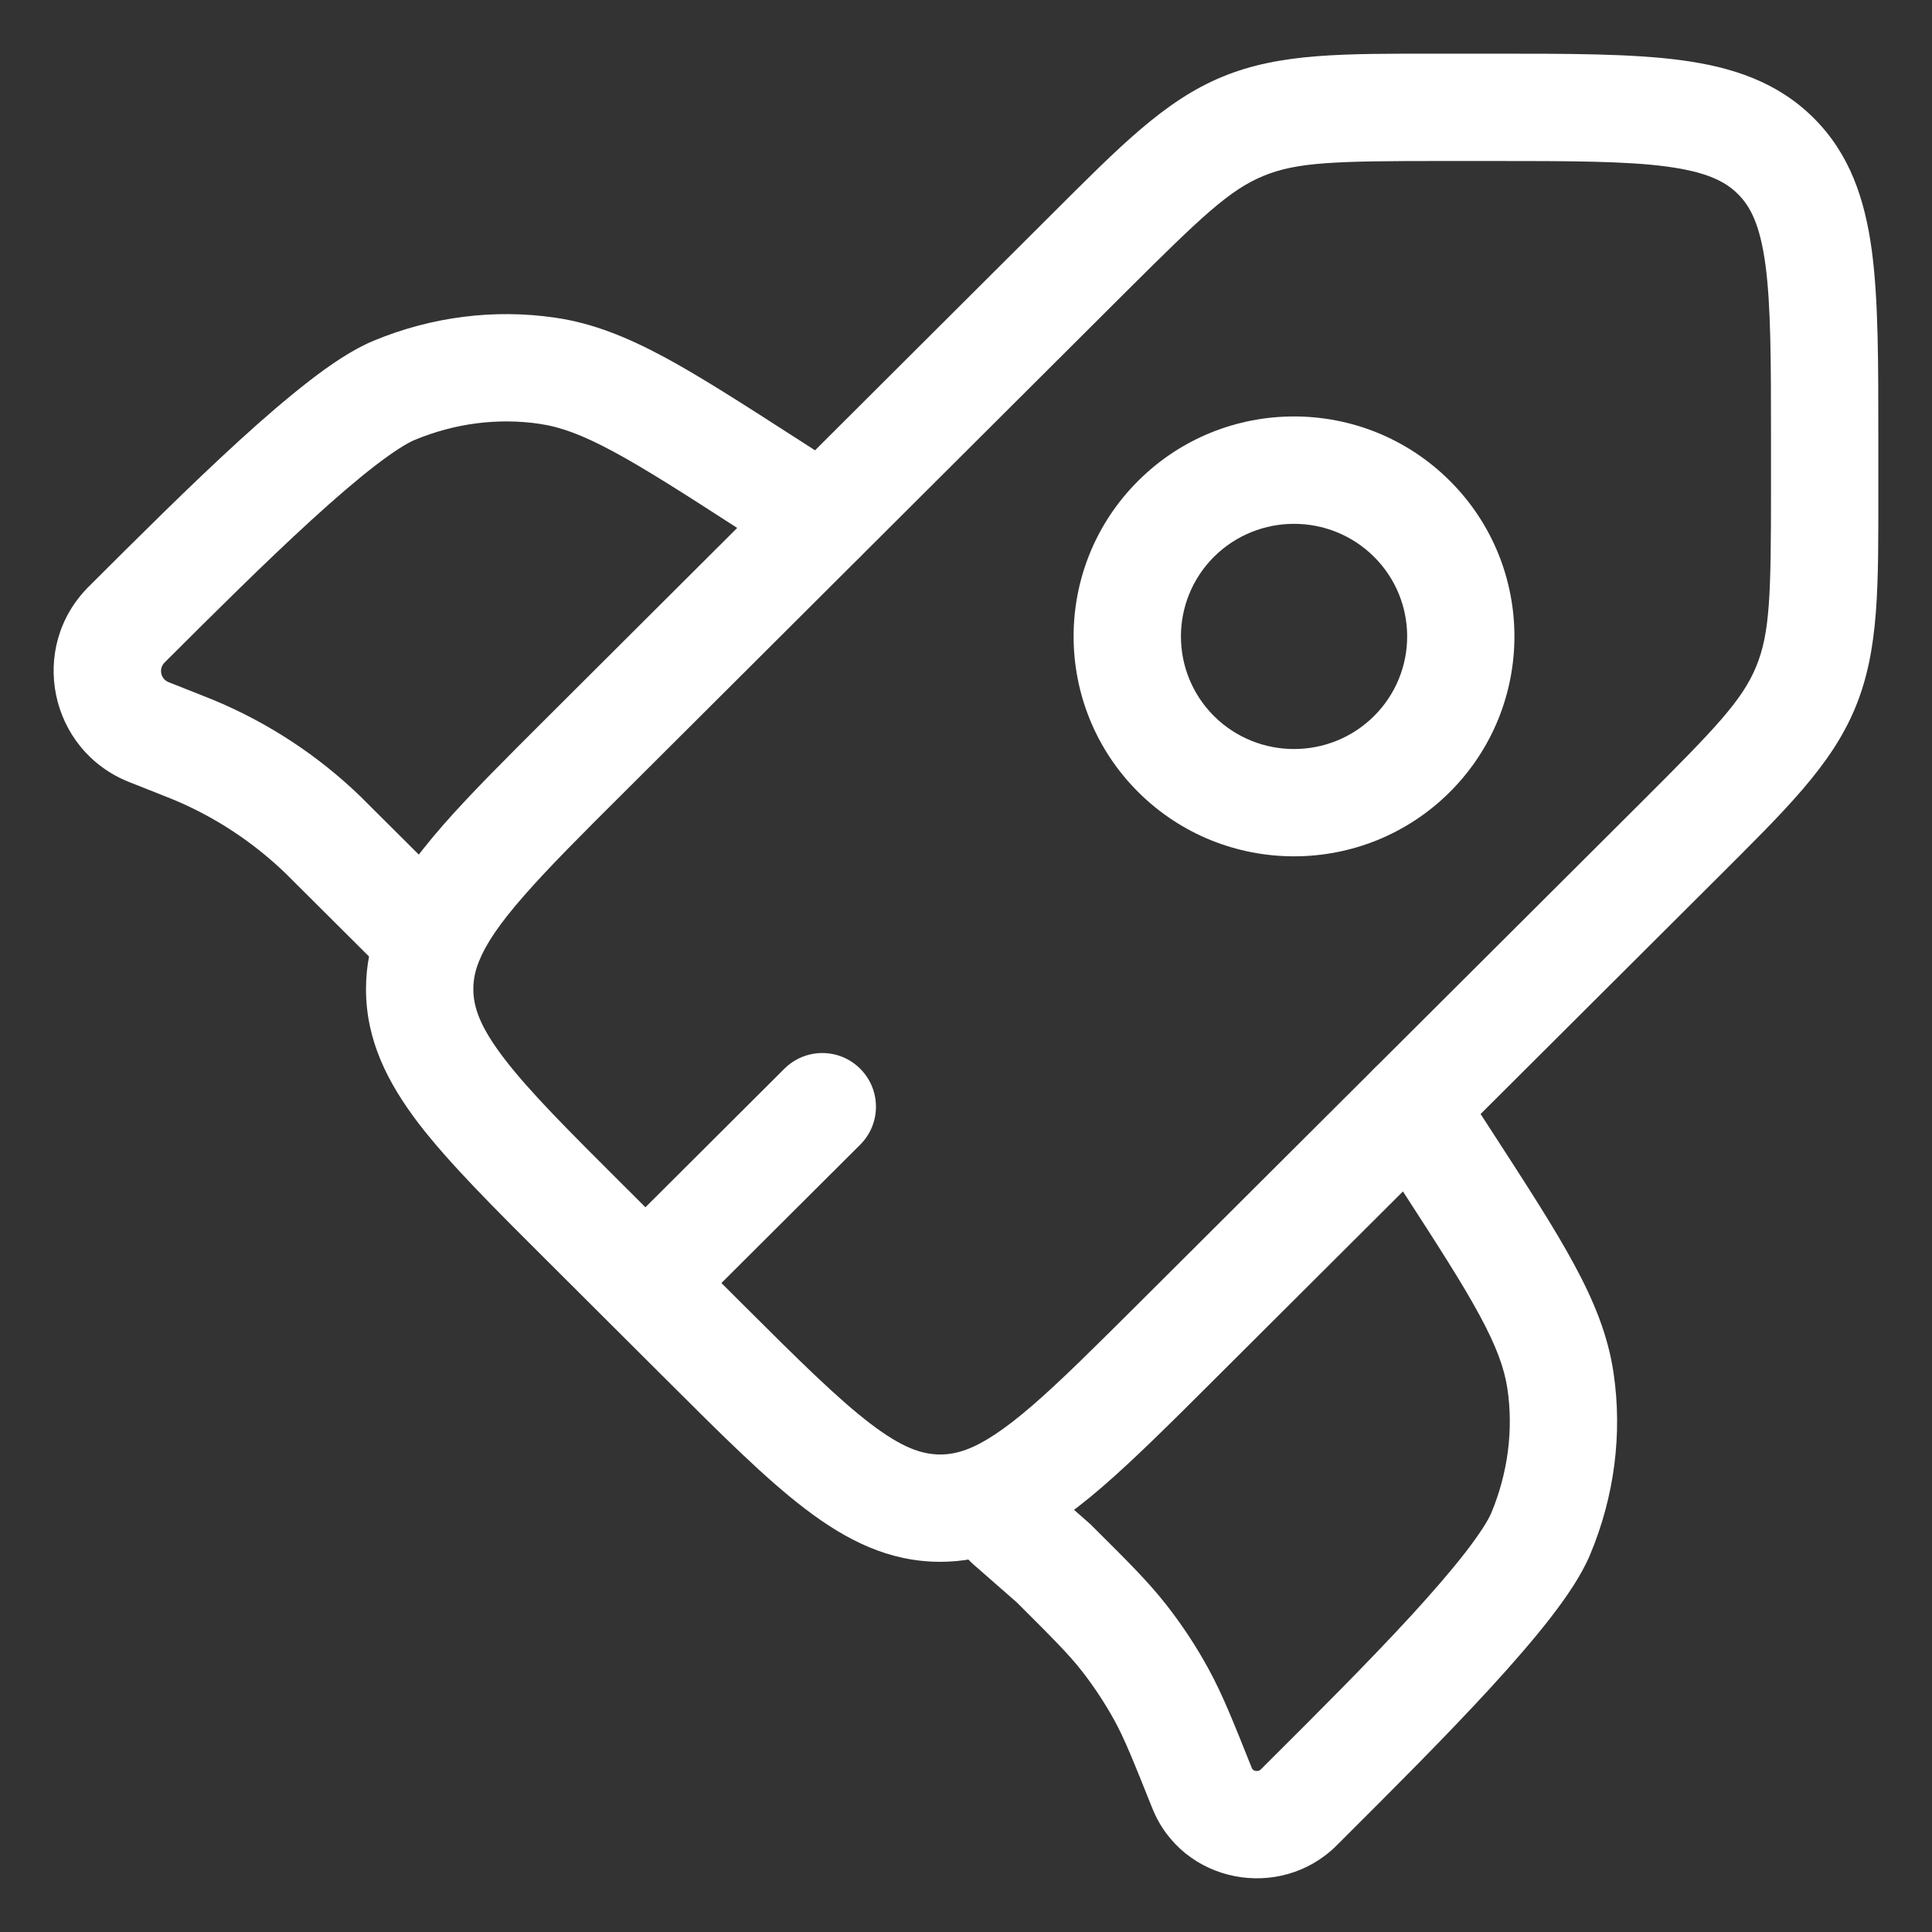
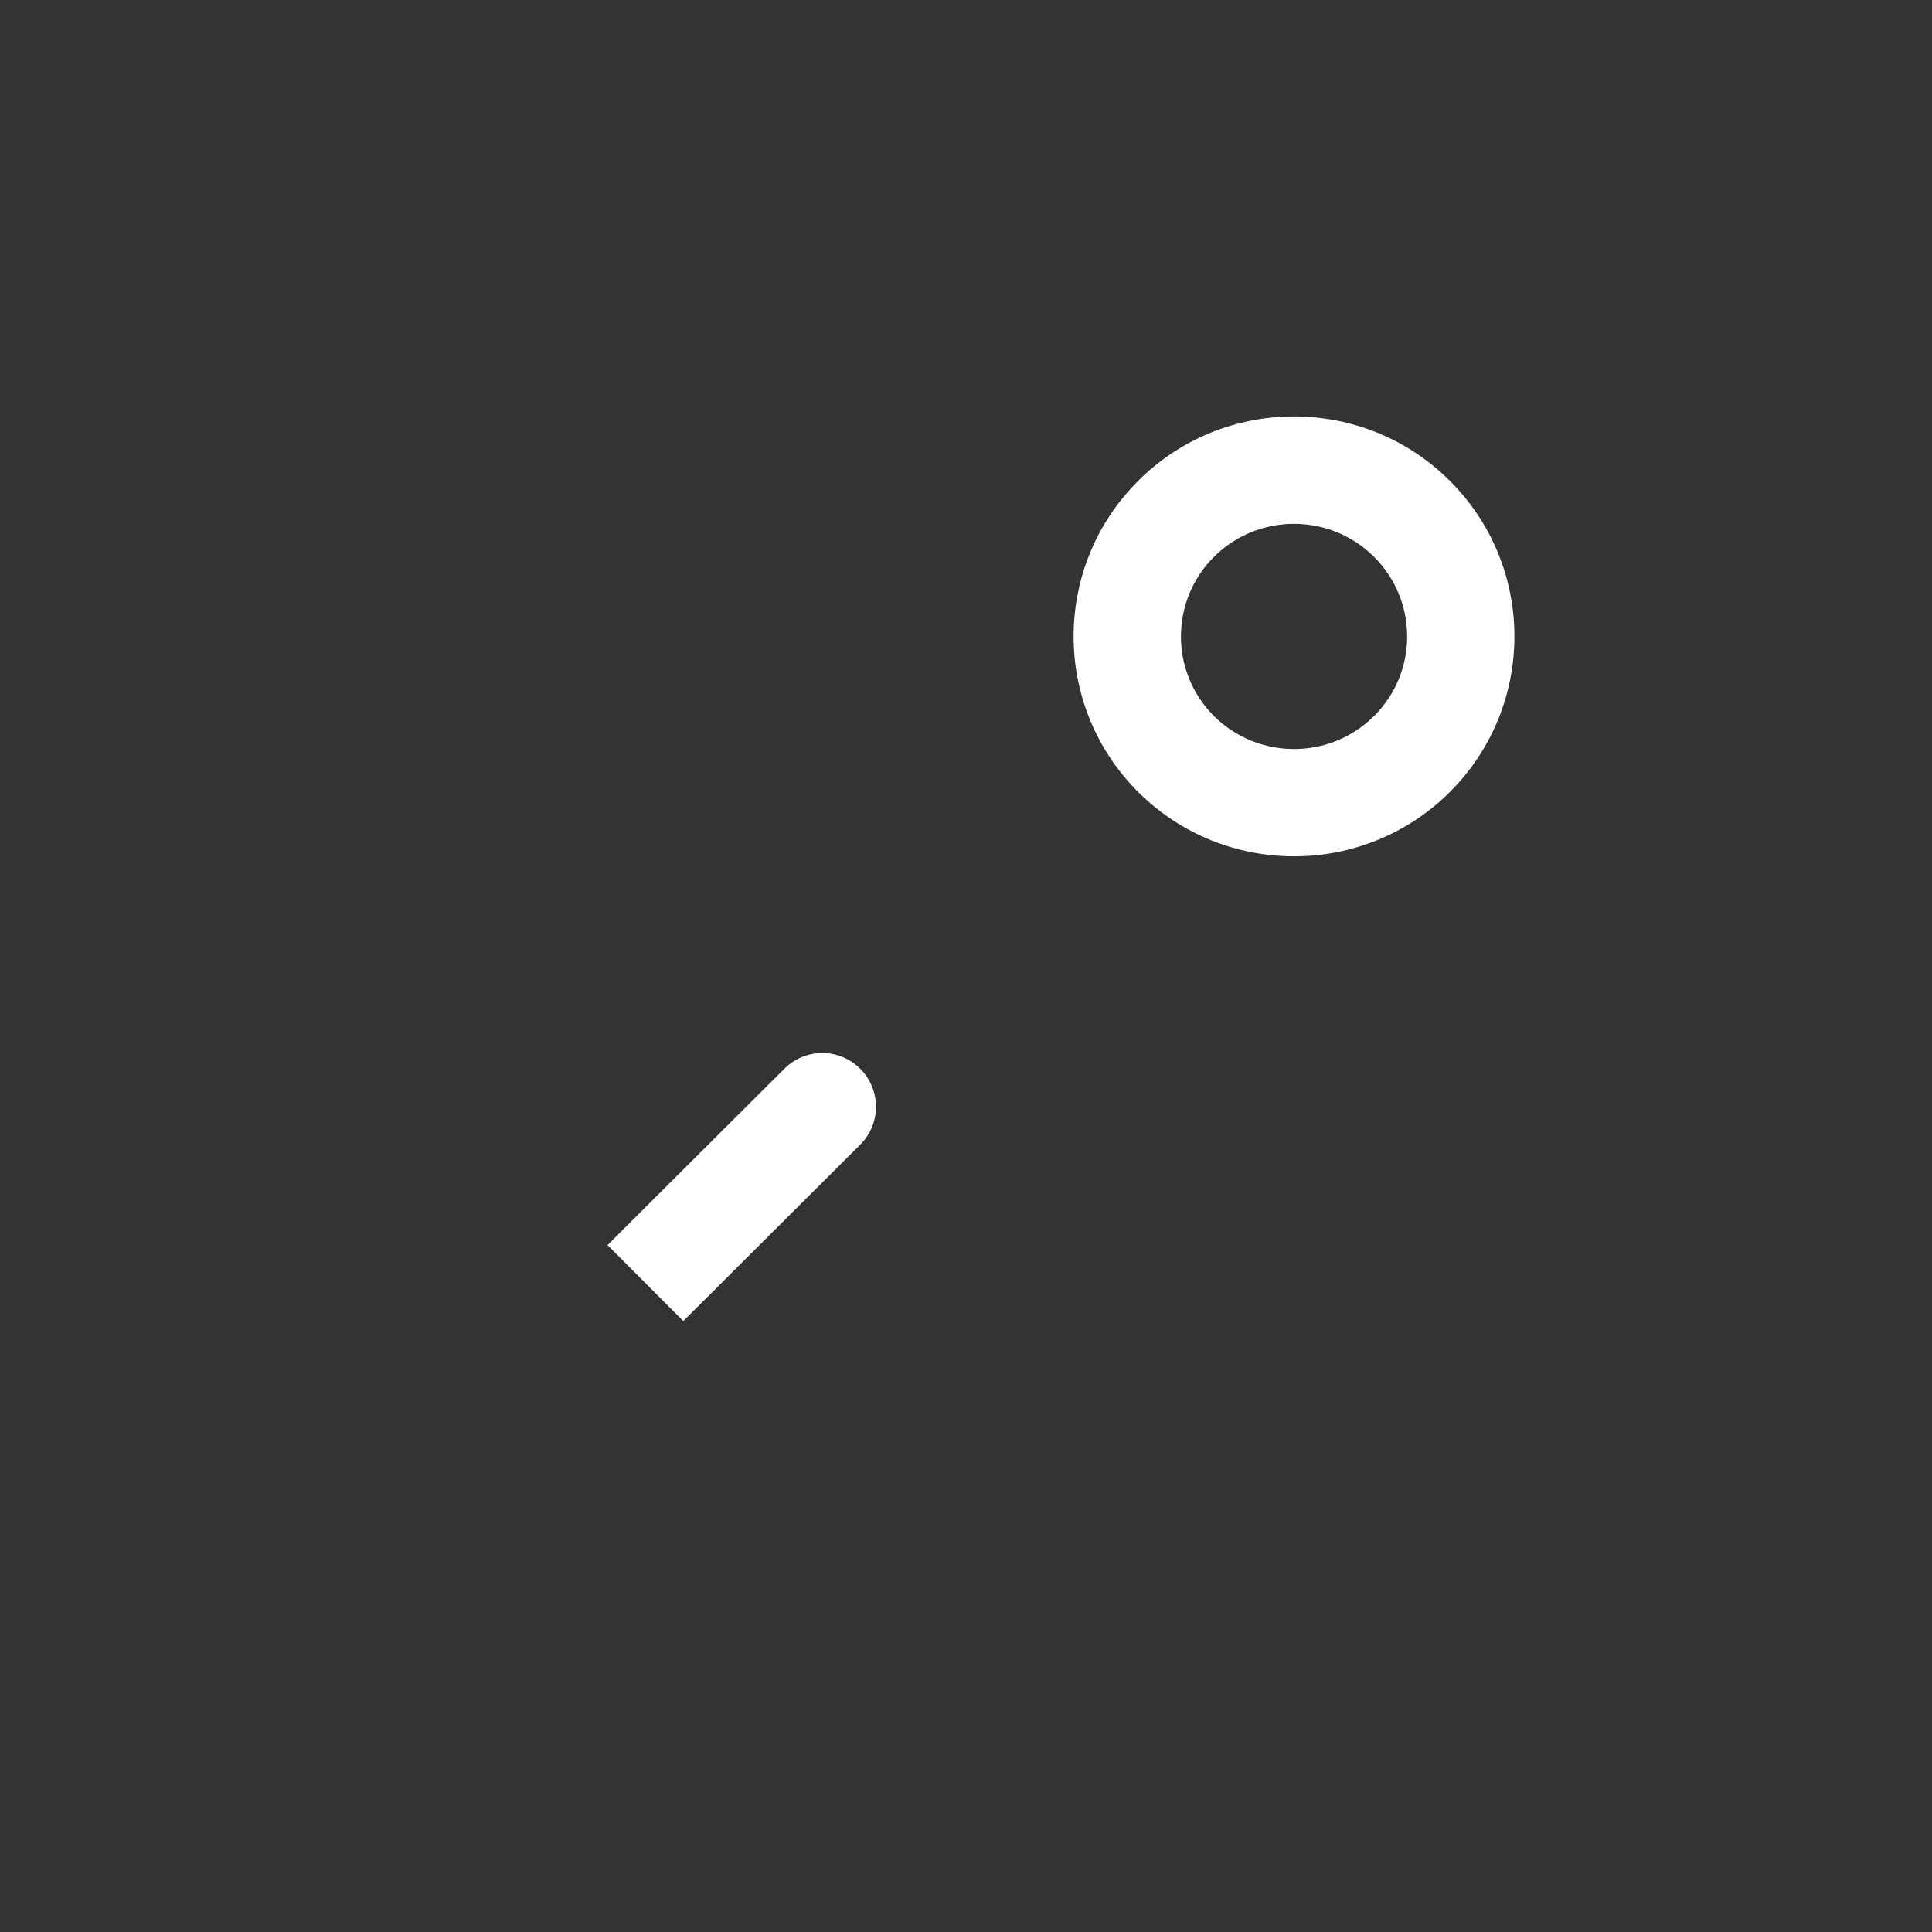
<svg xmlns="http://www.w3.org/2000/svg" width="18" height="18" viewBox="0 0 18 18" fill="none">
  <rect x="0" y="0" width="18" height="18" fill="#333333" stroke="none" />
-   <path d="M5.464 11.406L5.817 11.052L5.464 11.406ZM5.464 7.025L5.111 6.671H5.111L5.464 7.025ZM10.957 12.502L10.604 12.148L10.957 12.502ZM6.563 12.502L6.21 12.856L6.563 12.502ZM8.76 14.051V13.551V14.051ZM15.635 7.838L15.988 8.192L15.635 7.838ZM10.141 2.361L10.494 2.715V2.715L10.141 2.361ZM9.175 13.975L9.348 14.444L9.175 13.975ZM4 8.766L4.464 8.953L4 8.766ZM15.282 7.484L10.604 12.148L11.31 12.856L15.988 8.192L15.282 7.484ZM6.916 12.148L5.817 11.052L5.111 11.76L6.21 12.856L6.916 12.148ZM5.817 7.379L10.494 2.715L9.788 2.007L5.111 6.671L5.817 7.379ZM13.437 1.5H13.893V0.5H13.437V1.5ZM16.5 4.098V4.552H17.5V4.098H16.5ZM13.893 1.5C14.639 1.5 15.149 1.501 15.531 1.552C15.899 1.602 16.073 1.689 16.192 1.808L16.898 1.1C16.562 0.765 16.142 0.625 15.664 0.561C15.2 0.499 14.611 0.5 13.893 0.5V1.5ZM17.5 4.098C17.5 3.382 17.501 2.795 17.439 2.332C17.374 1.854 17.234 1.435 16.898 1.1L16.192 1.808C16.311 1.926 16.398 2.099 16.448 2.465C16.499 2.846 16.5 3.354 16.5 4.098H17.5ZM5.817 11.052C5.289 10.526 4.929 10.166 4.696 9.86C4.471 9.566 4.41 9.382 4.41 9.215H3.41C3.41 9.69 3.609 10.085 3.901 10.468C4.186 10.839 4.603 11.254 5.111 11.76L5.817 11.052ZM6.21 12.856C6.717 13.362 7.133 13.778 7.506 14.061C7.89 14.353 8.285 14.551 8.76 14.551V13.551C8.591 13.551 8.406 13.49 8.111 13.265C7.805 13.032 7.443 12.674 6.916 12.148L6.21 12.856ZM15.988 8.192C16.632 7.549 17.06 7.136 17.284 6.596L16.361 6.212C16.231 6.526 15.984 6.784 15.282 7.484L15.988 8.192ZM16.5 4.552C16.5 5.543 16.491 5.898 16.361 6.212L17.284 6.596C17.509 6.055 17.5 5.461 17.5 4.552H16.5ZM10.494 2.715C11.197 2.015 11.456 1.769 11.771 1.639L11.389 0.715C10.848 0.938 10.433 1.364 9.788 2.007L10.494 2.715ZM13.437 0.5C12.525 0.5 11.931 0.491 11.389 0.715L11.771 1.639C12.086 1.509 12.444 1.5 13.437 1.5V0.5ZM10.604 12.148C10.196 12.554 9.885 12.864 9.618 13.095C9.349 13.327 9.159 13.448 9.002 13.506L9.348 14.444C9.673 14.324 9.971 14.111 10.271 13.852C10.572 13.592 10.912 13.253 11.31 12.856L10.604 12.148ZM9.002 13.506C8.918 13.537 8.84 13.551 8.76 13.551V14.551C8.964 14.551 9.159 14.514 9.348 14.444L9.002 13.506ZM5.111 6.671C4.722 7.059 4.389 7.39 4.131 7.684C3.875 7.977 3.662 8.266 3.536 8.579L4.464 8.953C4.527 8.796 4.652 8.607 4.884 8.343C5.114 8.08 5.419 7.775 5.817 7.379L5.111 6.671ZM3.536 8.579C3.454 8.783 3.41 8.993 3.41 9.215H4.41C4.41 9.13 4.426 9.046 4.464 8.953L3.536 8.579Z" fill="white" />
-   <path d="M3.859 8.625L4.212 8.271L4.212 8.271L3.859 8.625ZM7.39 5.254C7.622 5.403 7.931 5.336 8.081 5.104C8.23 4.871 8.163 4.562 7.931 4.413L7.39 5.254ZM7.157 4.509L7.428 4.089V4.089L7.157 4.509ZM5.101 3.454L5.174 2.96L5.101 3.454ZM1.18 5.819L1.533 6.173L1.18 5.819ZM3.672 3.637L3.863 4.099L3.672 3.637ZM1.691 6.941L1.506 7.406H1.506L1.691 6.941ZM1.789 6.98L1.98 6.518L1.98 6.518L1.789 6.98ZM3.09 7.859L3.443 7.505H3.443L3.09 7.859ZM3.015 7.784L2.667 8.143L3.015 7.784ZM1.388 6.821L1.572 6.356L1.572 6.356L1.388 6.821ZM9.4 14.2L9.046 14.554C9.054 14.561 9.062 14.569 9.07 14.576L9.4 14.2ZM13.575 10.04C13.425 9.808 13.116 9.742 12.884 9.892C12.652 10.042 12.586 10.352 12.736 10.583L13.575 10.04ZM13.48 10.813L13.061 11.085V11.085L13.48 10.813ZM14.538 12.863L15.033 12.79L14.538 12.863ZM12.167 16.773L12.52 17.127H12.52L12.167 16.773ZM14.355 14.289L14.816 14.481L14.355 14.289ZM11.199 16.66L11.664 16.475L11.199 16.66ZM10.82 15.786L11.258 15.546L10.82 15.786ZM9.818 14.567L10.171 14.213L10.16 14.201L10.148 14.191L9.818 14.567ZM10.473 15.26L10.866 14.951L10.473 15.26ZM12.1 16.84L11.747 16.485L12.1 16.84ZM7.931 4.413L7.428 4.089L6.886 4.93L7.39 5.254L7.931 4.413ZM7.428 4.089C6.929 3.768 6.532 3.512 6.191 3.328C5.843 3.141 5.524 3.011 5.174 2.96L5.028 3.949C5.22 3.977 5.423 4.05 5.716 4.208C6.015 4.369 6.375 4.6 6.886 4.93L7.428 4.089ZM1.533 6.173C1.983 5.724 2.468 5.241 2.904 4.843C3.122 4.644 3.322 4.472 3.494 4.339C3.675 4.2 3.797 4.126 3.863 4.099L3.48 3.175C3.287 3.255 3.079 3.396 2.884 3.547C2.681 3.704 2.458 3.896 2.23 4.104C1.774 4.52 1.273 5.02 0.827 5.465L1.533 6.173ZM5.174 2.96C4.605 2.876 4.019 2.951 3.48 3.175L3.863 4.099C4.24 3.942 4.643 3.892 5.028 3.949L5.174 2.96ZM1.203 7.286L1.506 7.406L1.875 6.476L1.572 6.356L1.203 7.286ZM2.737 8.213L3.506 8.979L4.212 8.271L3.443 7.505L2.737 8.213ZM1.506 7.406C1.557 7.426 1.578 7.434 1.599 7.443L1.98 6.518C1.951 6.506 1.923 6.495 1.875 6.476L1.506 7.406ZM3.443 7.505C3.406 7.468 3.385 7.447 3.363 7.425L2.667 8.143C2.682 8.158 2.698 8.174 2.737 8.213L3.443 7.505ZM1.599 7.443C1.996 7.606 2.358 7.844 2.667 8.143L3.363 7.425C2.964 7.038 2.494 6.73 1.98 6.518L1.599 7.443ZM0.827 5.465C0.259 6.031 0.459 6.991 1.203 7.286L1.572 6.356C1.495 6.326 1.477 6.229 1.533 6.173L0.827 5.465ZM12.736 10.583L13.061 11.085L13.9 10.542L13.575 10.04L12.736 10.583ZM11.814 16.418L11.747 16.485L12.453 17.194L12.52 17.127L11.814 16.418ZM13.061 11.085C13.391 11.595 13.623 11.954 13.784 12.252C13.942 12.544 14.015 12.746 14.044 12.937L15.033 12.79C14.981 12.44 14.851 12.122 14.663 11.775C14.479 11.435 14.222 11.039 13.9 10.542L13.061 11.085ZM12.52 17.127C12.966 16.682 13.467 16.182 13.884 15.728C14.093 15.5 14.286 15.278 14.443 15.076C14.594 14.881 14.736 14.674 14.816 14.481L13.894 14.096C13.866 14.162 13.792 14.283 13.653 14.463C13.52 14.635 13.347 14.834 13.148 15.052C12.749 15.486 12.264 15.97 11.814 16.418L12.52 17.127ZM14.044 12.937C14.101 13.319 14.05 13.721 13.894 14.096L14.816 14.481C15.041 13.943 15.117 13.358 15.033 12.79L14.044 12.937ZM10.148 14.191L9.73 13.824L9.07 14.576L9.489 14.943L10.148 14.191ZM11.664 16.475C11.491 16.042 11.39 15.787 11.258 15.546L10.382 16.027C10.477 16.201 10.553 16.39 10.735 16.845L11.664 16.475ZM9.465 14.921C9.812 15.267 9.956 15.411 10.079 15.568L10.866 14.951C10.697 14.735 10.502 14.542 10.171 14.213L9.465 14.921ZM11.258 15.546C11.144 15.337 11.013 15.139 10.866 14.951L10.079 15.568C10.192 15.713 10.293 15.866 10.382 16.027L11.258 15.546ZM11.747 16.485C11.739 16.493 11.733 16.496 11.726 16.498C11.718 16.5 11.708 16.501 11.697 16.499C11.686 16.497 11.678 16.492 11.674 16.488C11.67 16.485 11.667 16.482 11.664 16.475L10.735 16.845C11.015 17.547 11.926 17.718 12.453 17.194L11.747 16.485ZM9.754 13.847L9.529 13.621L8.821 14.329L9.046 14.554L9.754 13.847ZM3.505 8.979L3.646 9.12L4.353 8.412L4.212 8.271L3.505 8.979Z" fill="white" />
  <path d="M8.014 10.665C8.21 10.47 8.21 10.153 8.015 9.958C7.82 9.762 7.504 9.762 7.308 9.957L8.014 10.665ZM6.366 12.308L8.014 10.665L7.308 9.957L5.66 11.6L6.366 12.308ZM12.802 6.671C12.39 7.081 11.722 7.081 11.31 6.671L10.604 7.379C11.406 8.178 12.706 8.178 13.508 7.379L12.802 6.671ZM11.31 6.671C10.9 6.261 10.9 5.598 11.31 5.188L10.604 4.48C9.802 5.28 9.802 6.578 10.604 7.379L11.31 6.671ZM11.31 5.188C11.722 4.778 12.39 4.778 12.802 5.188L13.508 4.48C12.706 3.68 11.406 3.68 10.604 4.48L11.31 5.188ZM12.802 5.188C13.213 5.598 13.213 6.261 12.802 6.671L13.508 7.379C14.31 6.578 14.31 5.28 13.508 4.48L12.802 5.188Z" fill="white" />
</svg>